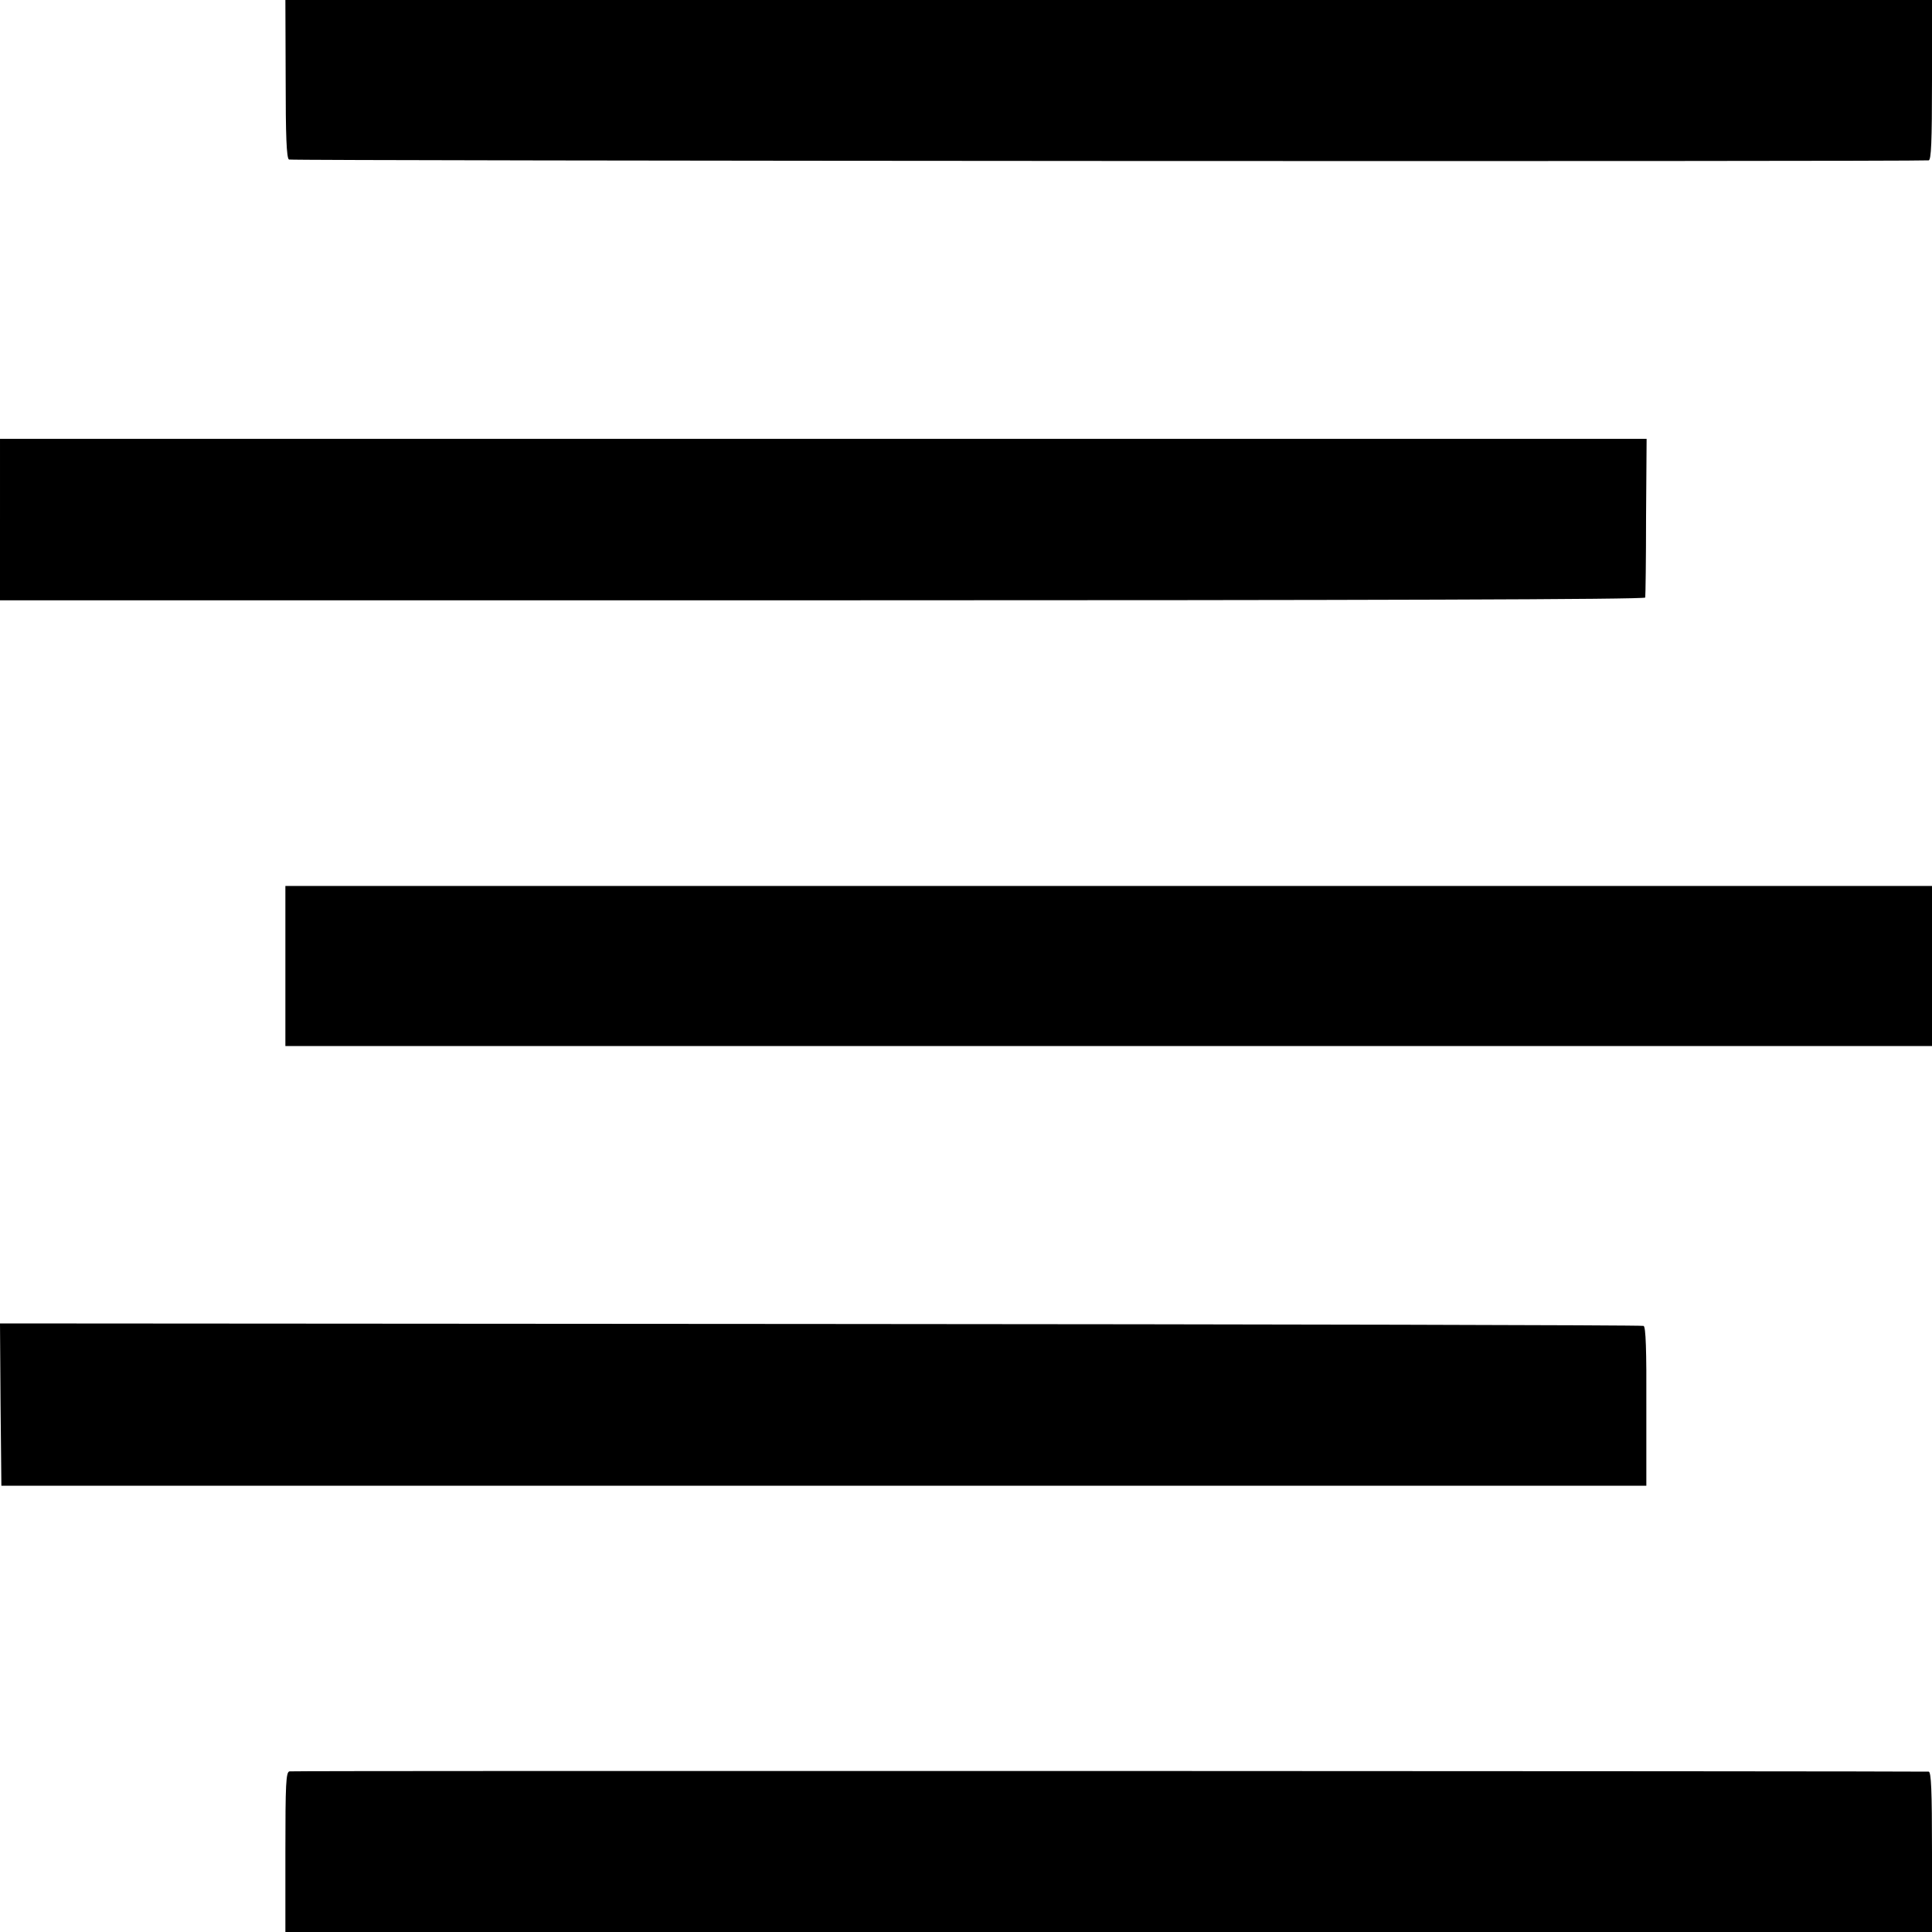
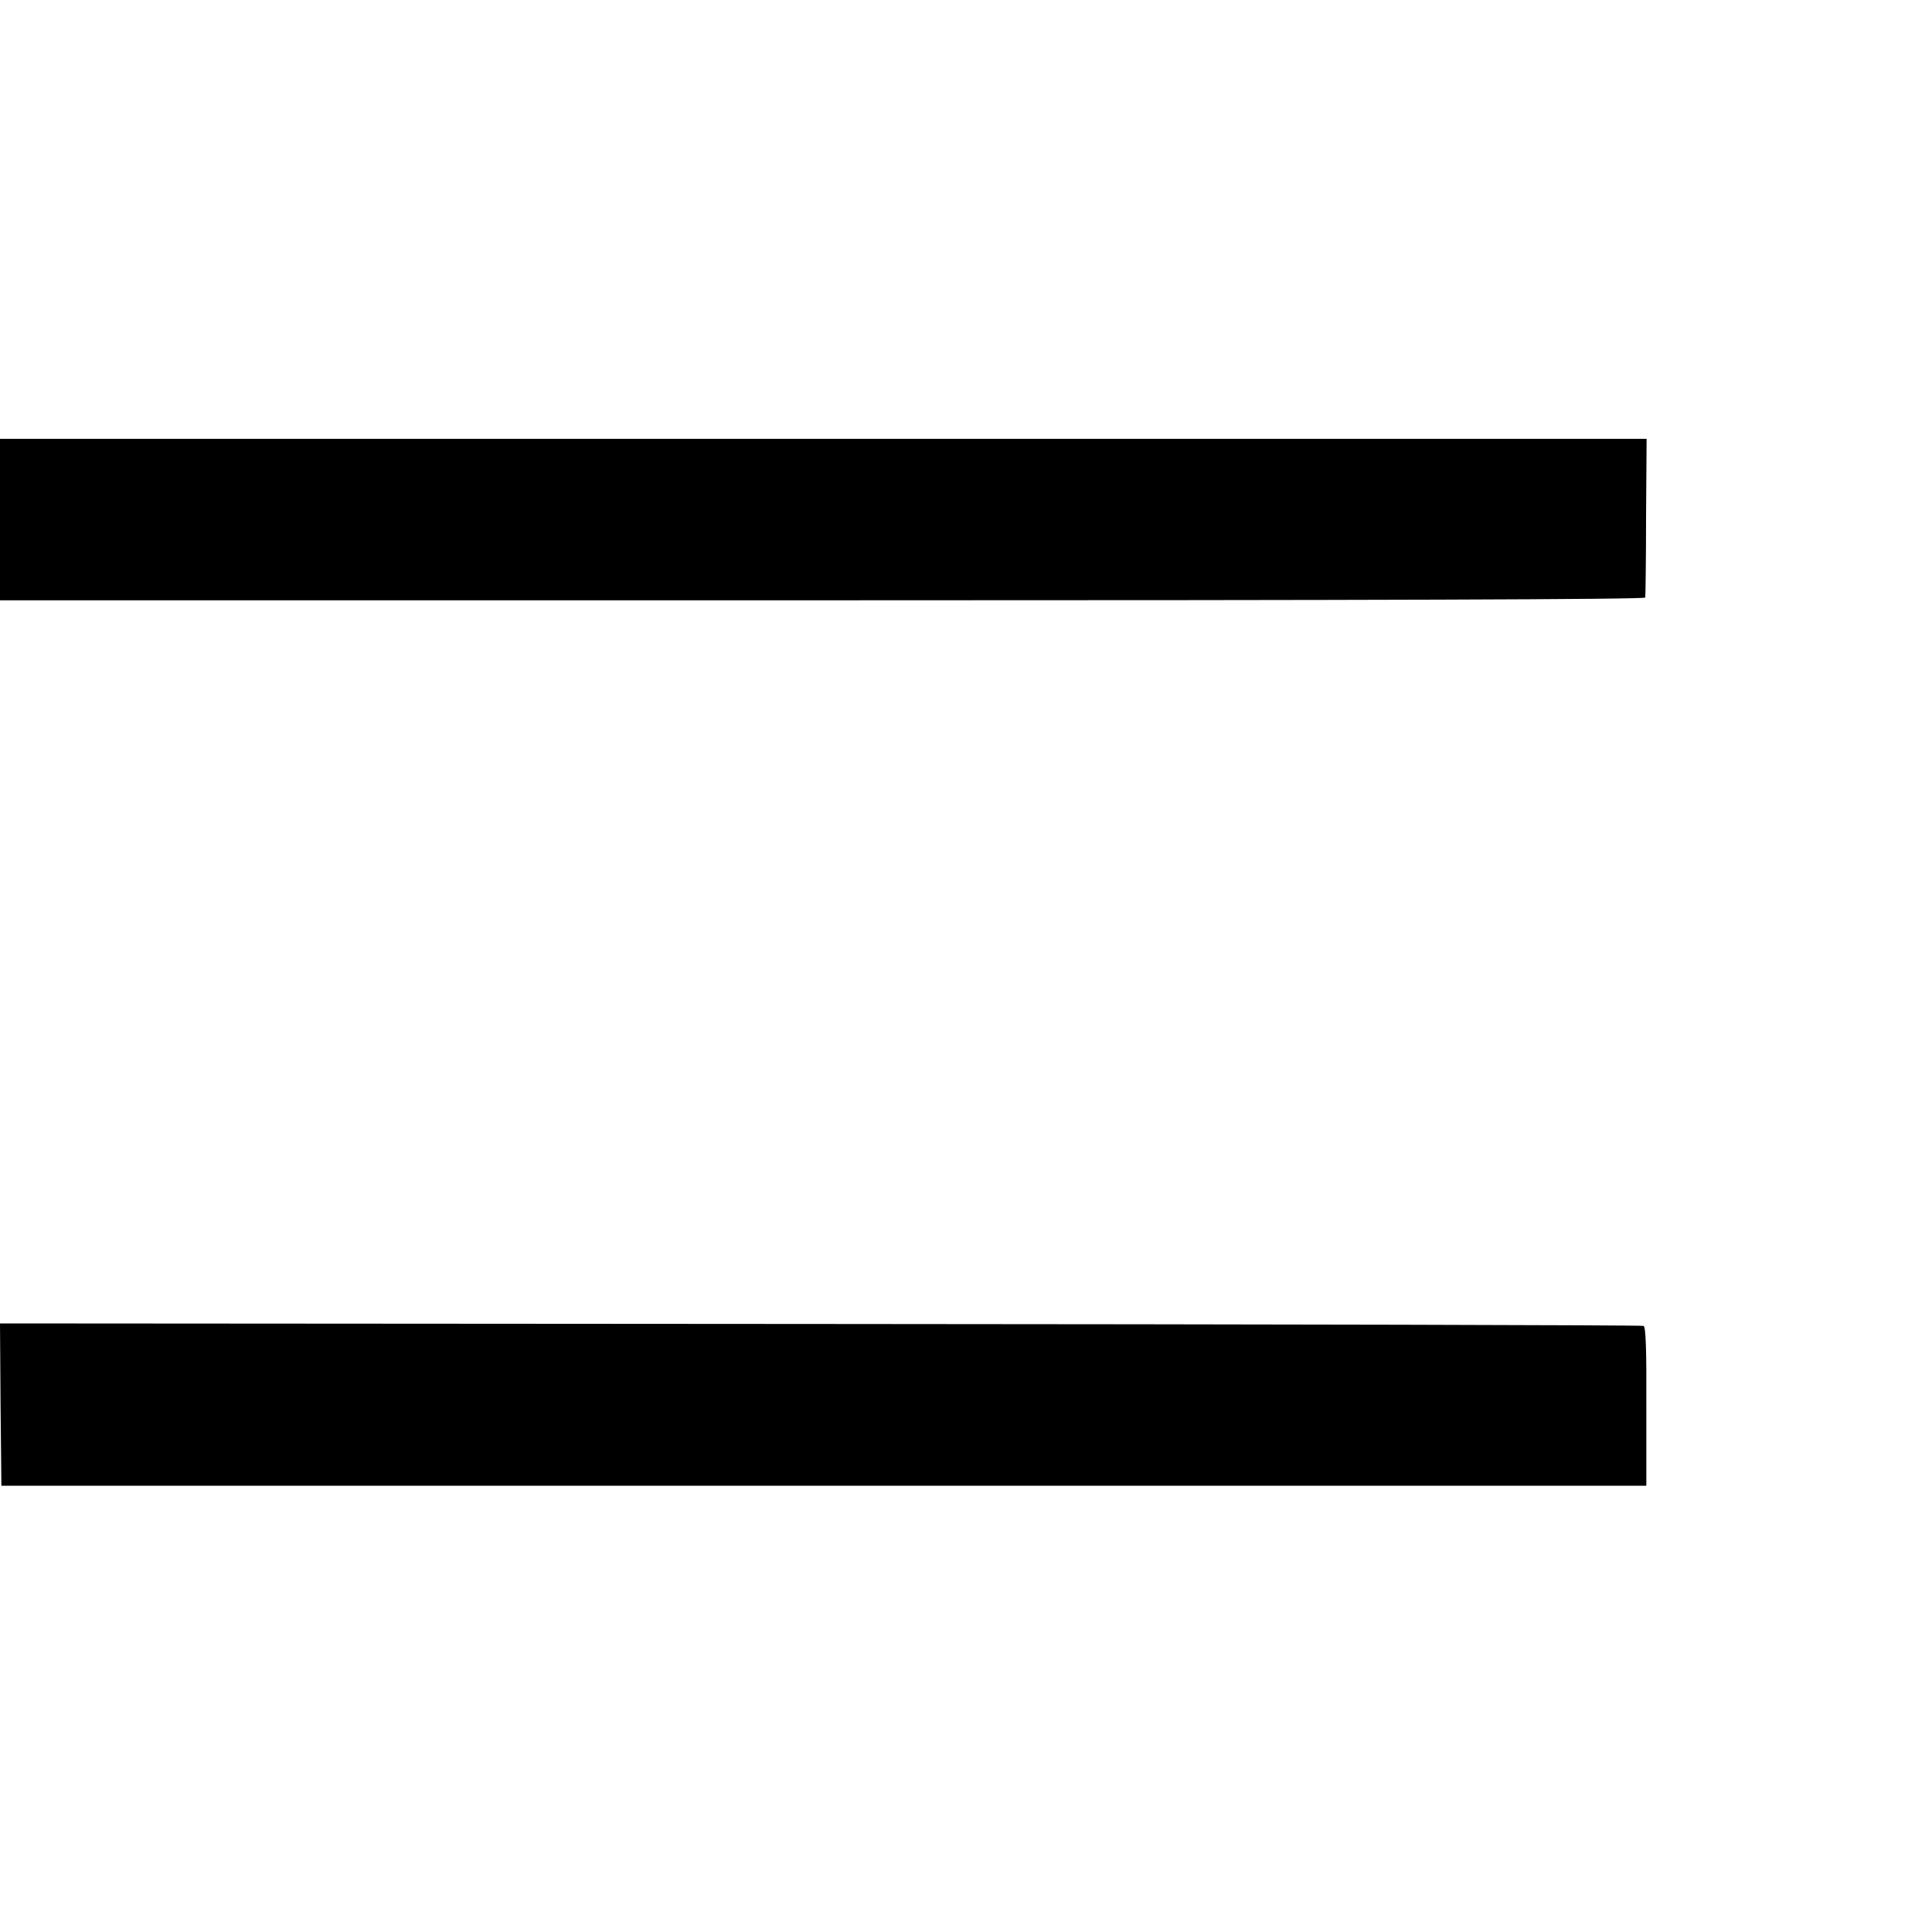
<svg xmlns="http://www.w3.org/2000/svg" version="1.0" width="700pt" height="700pt" viewBox="0 0 700 700" preserveAspectRatio="xMidYMid meet">
  <g transform="translate(0,700) scale(0.1,-0.1)" fill="#000000" stroke="none">
-     <path d="M1035 6715 c0 -205 3 -288 12 -293 8 -5 5871 -8 5941 -3 9 1 12 66 12 291 l0 290 -2983 0 -2983 0 1 -285z" />
    <path d="M0 5118 l0 -293 2980 0 c1979 0 2981 3 2981 10 1 6 3 137 3 293 l2 282 -2983 0 -2983 0 0 -292z" />
-     <path d="M1034 3500 l0 -290 2983 0 2983 0 0 290 0 290 -2983 0 -2983 0 0 -290z" />
    <path d="M2 1911 l3 -294 2980 0 2980 0 0 288 c1 204 -2 288 -10 291 -6 3 -1349 6 -2983 7 l-2972 2 2 -294z" />
-     <path d="M1049 582 c-13 -2 -15 -45 -15 -292 l0 -290 2983 0 2983 0 0 290 c0 225 -3 290 -12 291 -36 2 -5927 4 -5939 1z" />
  </g>
</svg>